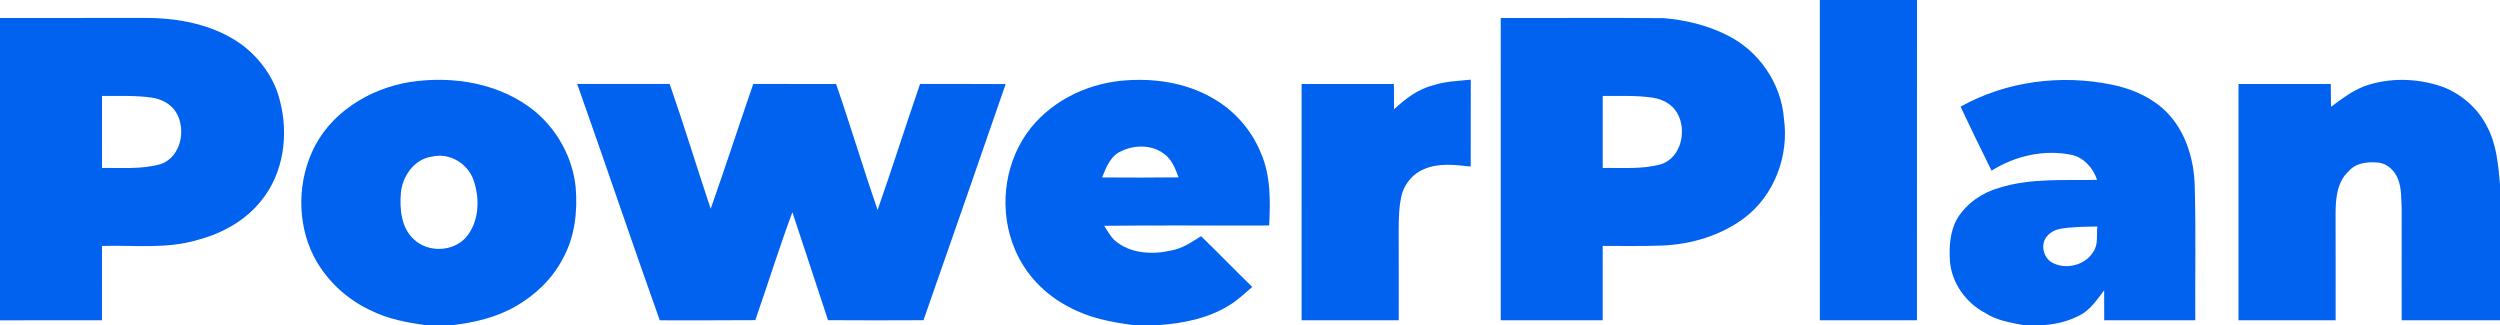
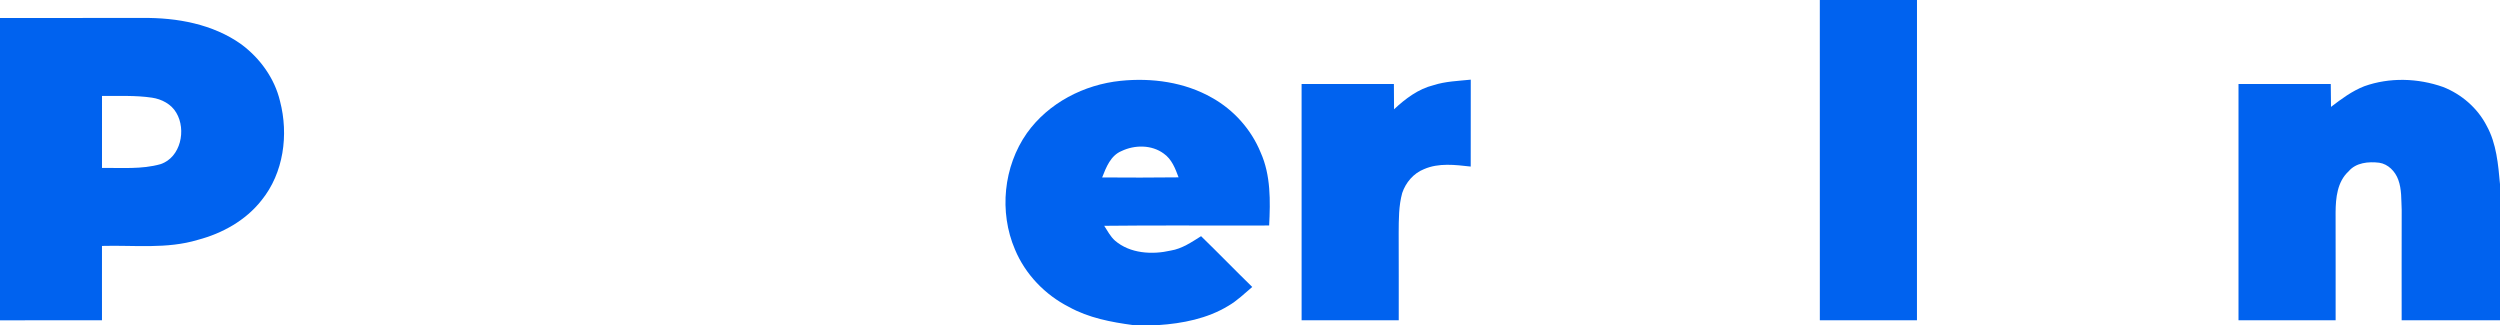
<svg xmlns="http://www.w3.org/2000/svg" width="2084pt" height="271pt" viewBox="0 0 2084 271" version="1.1">
  <g id="#0062efff">
    <path fill="#0062ef" opacity="1.00" d=" M 1517.00 0.00 L 1598.00 0.00 C 1597.98 88.99 1598.04 177.99 1597.98 266.98 C 1570.99 267.04 1544.00 267.04 1517.02 266.98 C 1516.96 177.99 1517.02 88.99 1517.00 0.00 Z" />
    <path fill="#0062ef" opacity="1.00" d=" M 0.00 15.00 C 39.67 15.03 79.34 14.97 119.01 14.96 C 147.53 14.65 177.46 20.07 201.10 36.89 C 216.74 48.51 228.91 65.26 233.43 84.36 C 240.70 112.23 236.49 144.22 217.99 166.99 C 204.83 183.74 185.37 194.55 164.99 199.92 C 139.06 207.81 111.65 204.24 85.01 205.00 C 85.09 225.66 84.90 246.32 85.01 266.98 C 56.67 267.06 28.34 266.97 0.00 267.01 L 0.00 15.00 M 85.03 79.97 C 84.97 99.98 84.96 119.99 85.02 140.00 C 101.32 139.74 118.01 141.32 133.90 136.82 C 150.68 131.15 155.44 108.21 146.99 94.03 C 142.83 86.79 134.75 82.60 126.69 81.42 C 112.89 79.37 98.91 80.12 85.03 79.97 Z" />
-     <path fill="#0062ef" opacity="1.00" d=" M 1251.01 15.01 C 1296.34 15.10 1341.68 14.78 1387.01 15.13 C 1404.95 16.67 1422.84 20.92 1439.02 28.99 C 1465.81 41.83 1484.87 69.26 1487.10 98.98 C 1491.44 129.93 1479.06 162.94 1453.86 181.87 C 1434.32 196.36 1410.11 203.61 1385.96 204.67 C 1369.31 205.35 1352.65 204.93 1336.01 205.00 C 1335.99 225.66 1335.99 246.33 1335.99 266.99 C 1307.66 267.02 1279.34 267.02 1251.02 266.98 C 1250.98 182.99 1250.99 99.00 1251.01 15.01 M 1336.03 79.97 C 1335.96 99.98 1335.95 119.99 1336.02 140.00 C 1352.31 139.74 1369.01 141.32 1384.90 136.82 C 1401.68 131.15 1406.44 108.21 1397.99 94.03 C 1393.82 86.79 1385.74 82.60 1377.69 81.42 C 1363.89 79.37 1349.90 80.12 1336.03 79.97 Z" />
-     <path fill="#0062ef" opacity="1.00" d=" M 341.50 68.42 C 377.83 62.77 417.74 69.43 446.62 93.38 C 465.03 109.08 477.42 131.88 479.88 156.01 C 481.60 176.42 479.14 197.91 468.95 215.99 C 460.29 232.54 446.25 245.93 430.13 255.18 C 414.13 264.49 395.77 268.83 377.53 271.00 L 354.61 271.00 C 339.06 268.85 323.31 265.91 309.16 258.80 C 290.64 250.32 274.82 236.13 264.32 218.68 C 248.14 191.26 247.10 155.89 259.98 126.98 C 274.24 94.57 307.36 74.02 341.50 68.42 M 360.44 130.50 C 345.59 132.30 335.28 146.78 334.16 161.10 C 333.10 174.24 334.43 189.72 344.74 199.26 C 356.20 210.48 376.51 210.16 387.71 198.70 C 399.49 185.75 400.29 166.02 394.74 150.13 C 390.05 136.44 374.88 127.11 360.44 130.50 Z" />
    <path fill="#0062ef" opacity="1.00" d=" M 934.21 67.37 C 960.18 64.73 987.54 68.43 1010.41 81.54 C 1028.50 91.64 1043.05 107.95 1050.89 127.14 C 1059.40 146.16 1058.98 167.60 1057.97 187.97 C 1012.13 188.21 966.29 187.66 920.47 188.23 C 923.25 192.47 925.60 197.16 929.44 200.58 C 942.01 211.42 960.45 212.45 976.01 208.86 C 985.36 207.33 993.37 201.81 1001.22 196.88 C 1015.59 210.83 1029.52 225.23 1043.87 239.21 C 1037.41 244.65 1031.33 250.68 1023.97 254.93 C 1006.45 265.60 985.77 269.65 965.54 271.00 L 944.62 271.00 C 926.21 268.53 907.51 265.00 891.09 255.88 C 871.14 245.77 854.68 228.66 846.07 207.95 C 832.70 176.73 836.47 138.79 856.02 110.98 C 874.00 85.74 903.70 70.48 934.21 67.37 M 934.96 125.89 C 925.82 129.62 922.08 139.47 918.75 147.92 C 939.98 148.06 961.22 148.12 982.46 147.84 C 979.72 140.50 976.79 132.65 970.04 127.98 C 960.02 120.60 945.89 120.67 934.96 125.89 Z" />
    <path fill="#0062ef" opacity="1.00" d=" M 1195.00 71.00 C 1205.02 67.77 1215.64 67.49 1226.03 66.40 C 1225.99 90.55 1226.03 114.70 1225.99 138.85 C 1213.07 137.41 1199.31 135.63 1187.00 141.02 C 1178.33 144.46 1171.81 152.15 1168.88 160.88 C 1165.91 171.65 1166.03 182.92 1165.94 194.00 C 1165.97 218.33 1166.06 242.66 1165.99 266.99 C 1138.99 267.02 1112.00 267.02 1085.02 266.98 C 1084.98 201.32 1084.99 135.66 1085.01 70.01 C 1110.66 69.98 1136.30 69.97 1161.95 70.01 C 1161.97 77.04 1162.01 84.07 1162.08 91.10 C 1171.50 82.29 1182.26 74.15 1195.00 71.00 Z" />
-     <path fill="#0062ef" opacity="1.00" d=" M 1634.33 88.92 C 1672.21 67.70 1718.01 61.83 1760.37 70.56 C 1774.65 73.43 1788.48 78.95 1800.01 88.01 C 1820.55 104.22 1829.24 131.12 1829.56 156.55 C 1830.56 193.35 1829.77 230.17 1829.98 266.97 C 1804.66 267.05 1779.36 267.04 1754.06 266.97 C 1754.01 258.65 1753.99 250.34 1754.03 242.02 C 1748.89 248.79 1743.95 256.02 1736.93 260.98 C 1726.91 267.11 1715.24 270.24 1703.57 271.00 L 1686.56 271.00 C 1675.75 268.85 1664.40 267.12 1655.01 260.98 C 1638.92 252.59 1626.93 236.02 1625.46 217.77 C 1624.69 205.60 1625.46 192.54 1631.80 181.77 C 1639.65 169.33 1652.50 160.44 1666.62 156.54 C 1692.93 148.27 1720.96 150.54 1748.13 149.92 C 1744.93 140.39 1737.67 131.82 1727.68 129.26 C 1704.56 124.23 1680.01 129.76 1660.16 142.26 C 1651.35 124.58 1642.77 106.77 1634.33 88.92 M 1717.66 190.69 C 1713.48 191.44 1709.45 193.37 1706.67 196.66 C 1700.62 203.00 1703.10 214.28 1710.28 218.72 C 1721.73 225.20 1738.06 221.36 1744.95 209.96 C 1749.34 203.84 1747.49 195.83 1748.34 188.82 C 1738.07 189.02 1727.79 188.98 1717.66 190.69 Z" />
    <path fill="#0062ef" opacity="1.00" d=" M 1970.89 71.88 C 1991.98 64.36 2015.60 65.10 2036.61 72.52 C 2052.02 78.60 2065.41 90.18 2072.96 105.01 C 2081.08 119.74 2082.48 137.03 2084.00 153.46 L 2084.00 267.00 C 2056.67 266.98 2029.34 267.05 2002.02 266.98 C 2001.85 236.31 2002.13 205.65 2002.05 174.98 C 2001.63 166.61 2002.14 157.84 1999.20 149.85 C 1996.71 142.91 1990.79 136.76 1983.33 135.65 C 1974.43 134.58 1963.97 135.49 1957.80 142.82 C 1948.34 151.48 1947.04 164.94 1946.95 176.98 C 1946.87 206.98 1947.13 236.98 1946.98 266.98 C 1919.98 267.03 1893.00 267.04 1866.02 266.99 C 1865.97 201.33 1865.98 135.68 1866.02 70.02 C 1891.65 69.96 1917.28 69.96 1942.93 70.01 C 1942.97 76.38 1943.00 82.74 1943.13 89.10 C 1951.78 82.48 1960.65 75.88 1970.89 71.88 Z" />
-     <path fill="#0062ef" opacity="1.00" d=" M 481.14 69.98 C 506.83 69.98 532.52 70.03 558.21 69.95 C 570.24 104.44 580.84 139.41 592.44 174.06 C 604.59 139.47 615.96 104.62 627.92 69.97 C 650.93 70.01 673.95 69.93 696.97 70.03 C 709.01 104.86 719.55 140.20 731.55 175.06 C 743.78 140.18 754.91 104.93 766.96 69.99 C 790.74 70.01 814.52 69.90 838.31 70.09 C 815.56 135.73 792.88 201.39 769.81 266.92 C 743.28 267.06 716.76 267.09 690.23 266.90 C 680.26 236.91 670.56 206.84 660.52 176.88 C 649.50 206.63 640.05 236.93 629.63 266.88 C 603.08 267.13 576.53 266.97 549.98 267.00 C 526.60 201.48 504.41 135.54 481.14 69.98 Z" />
  </g>
</svg>